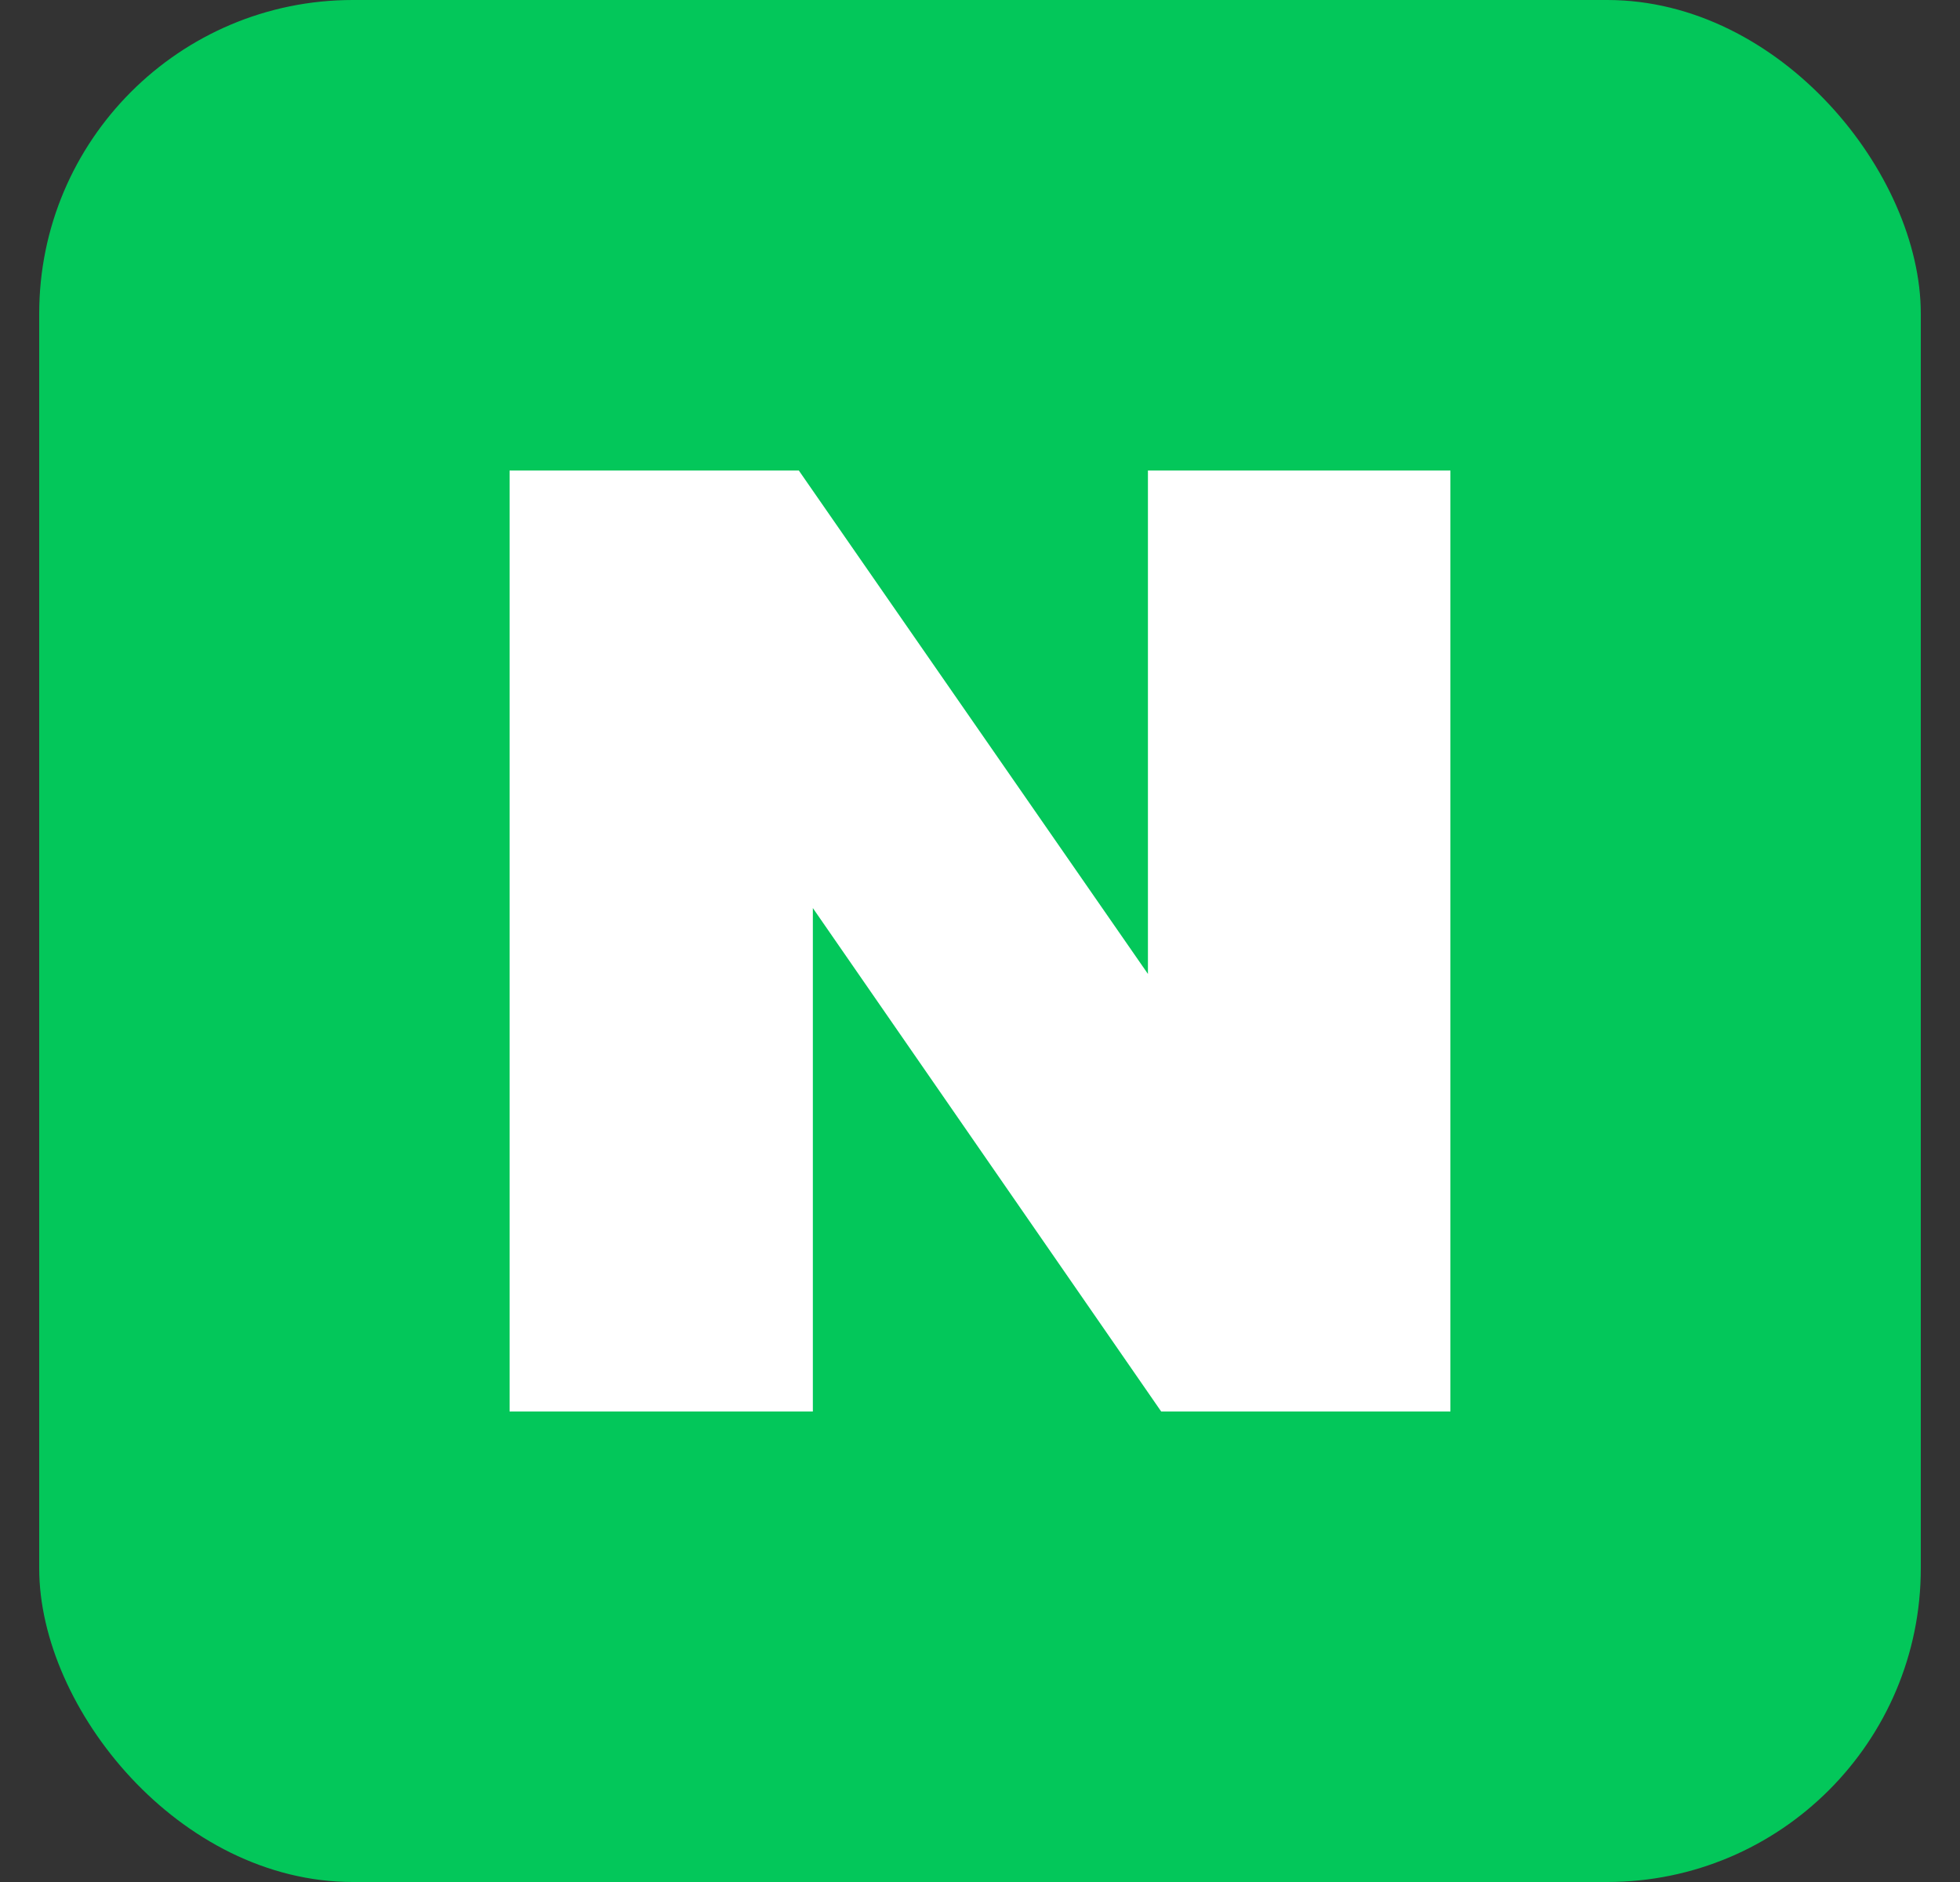
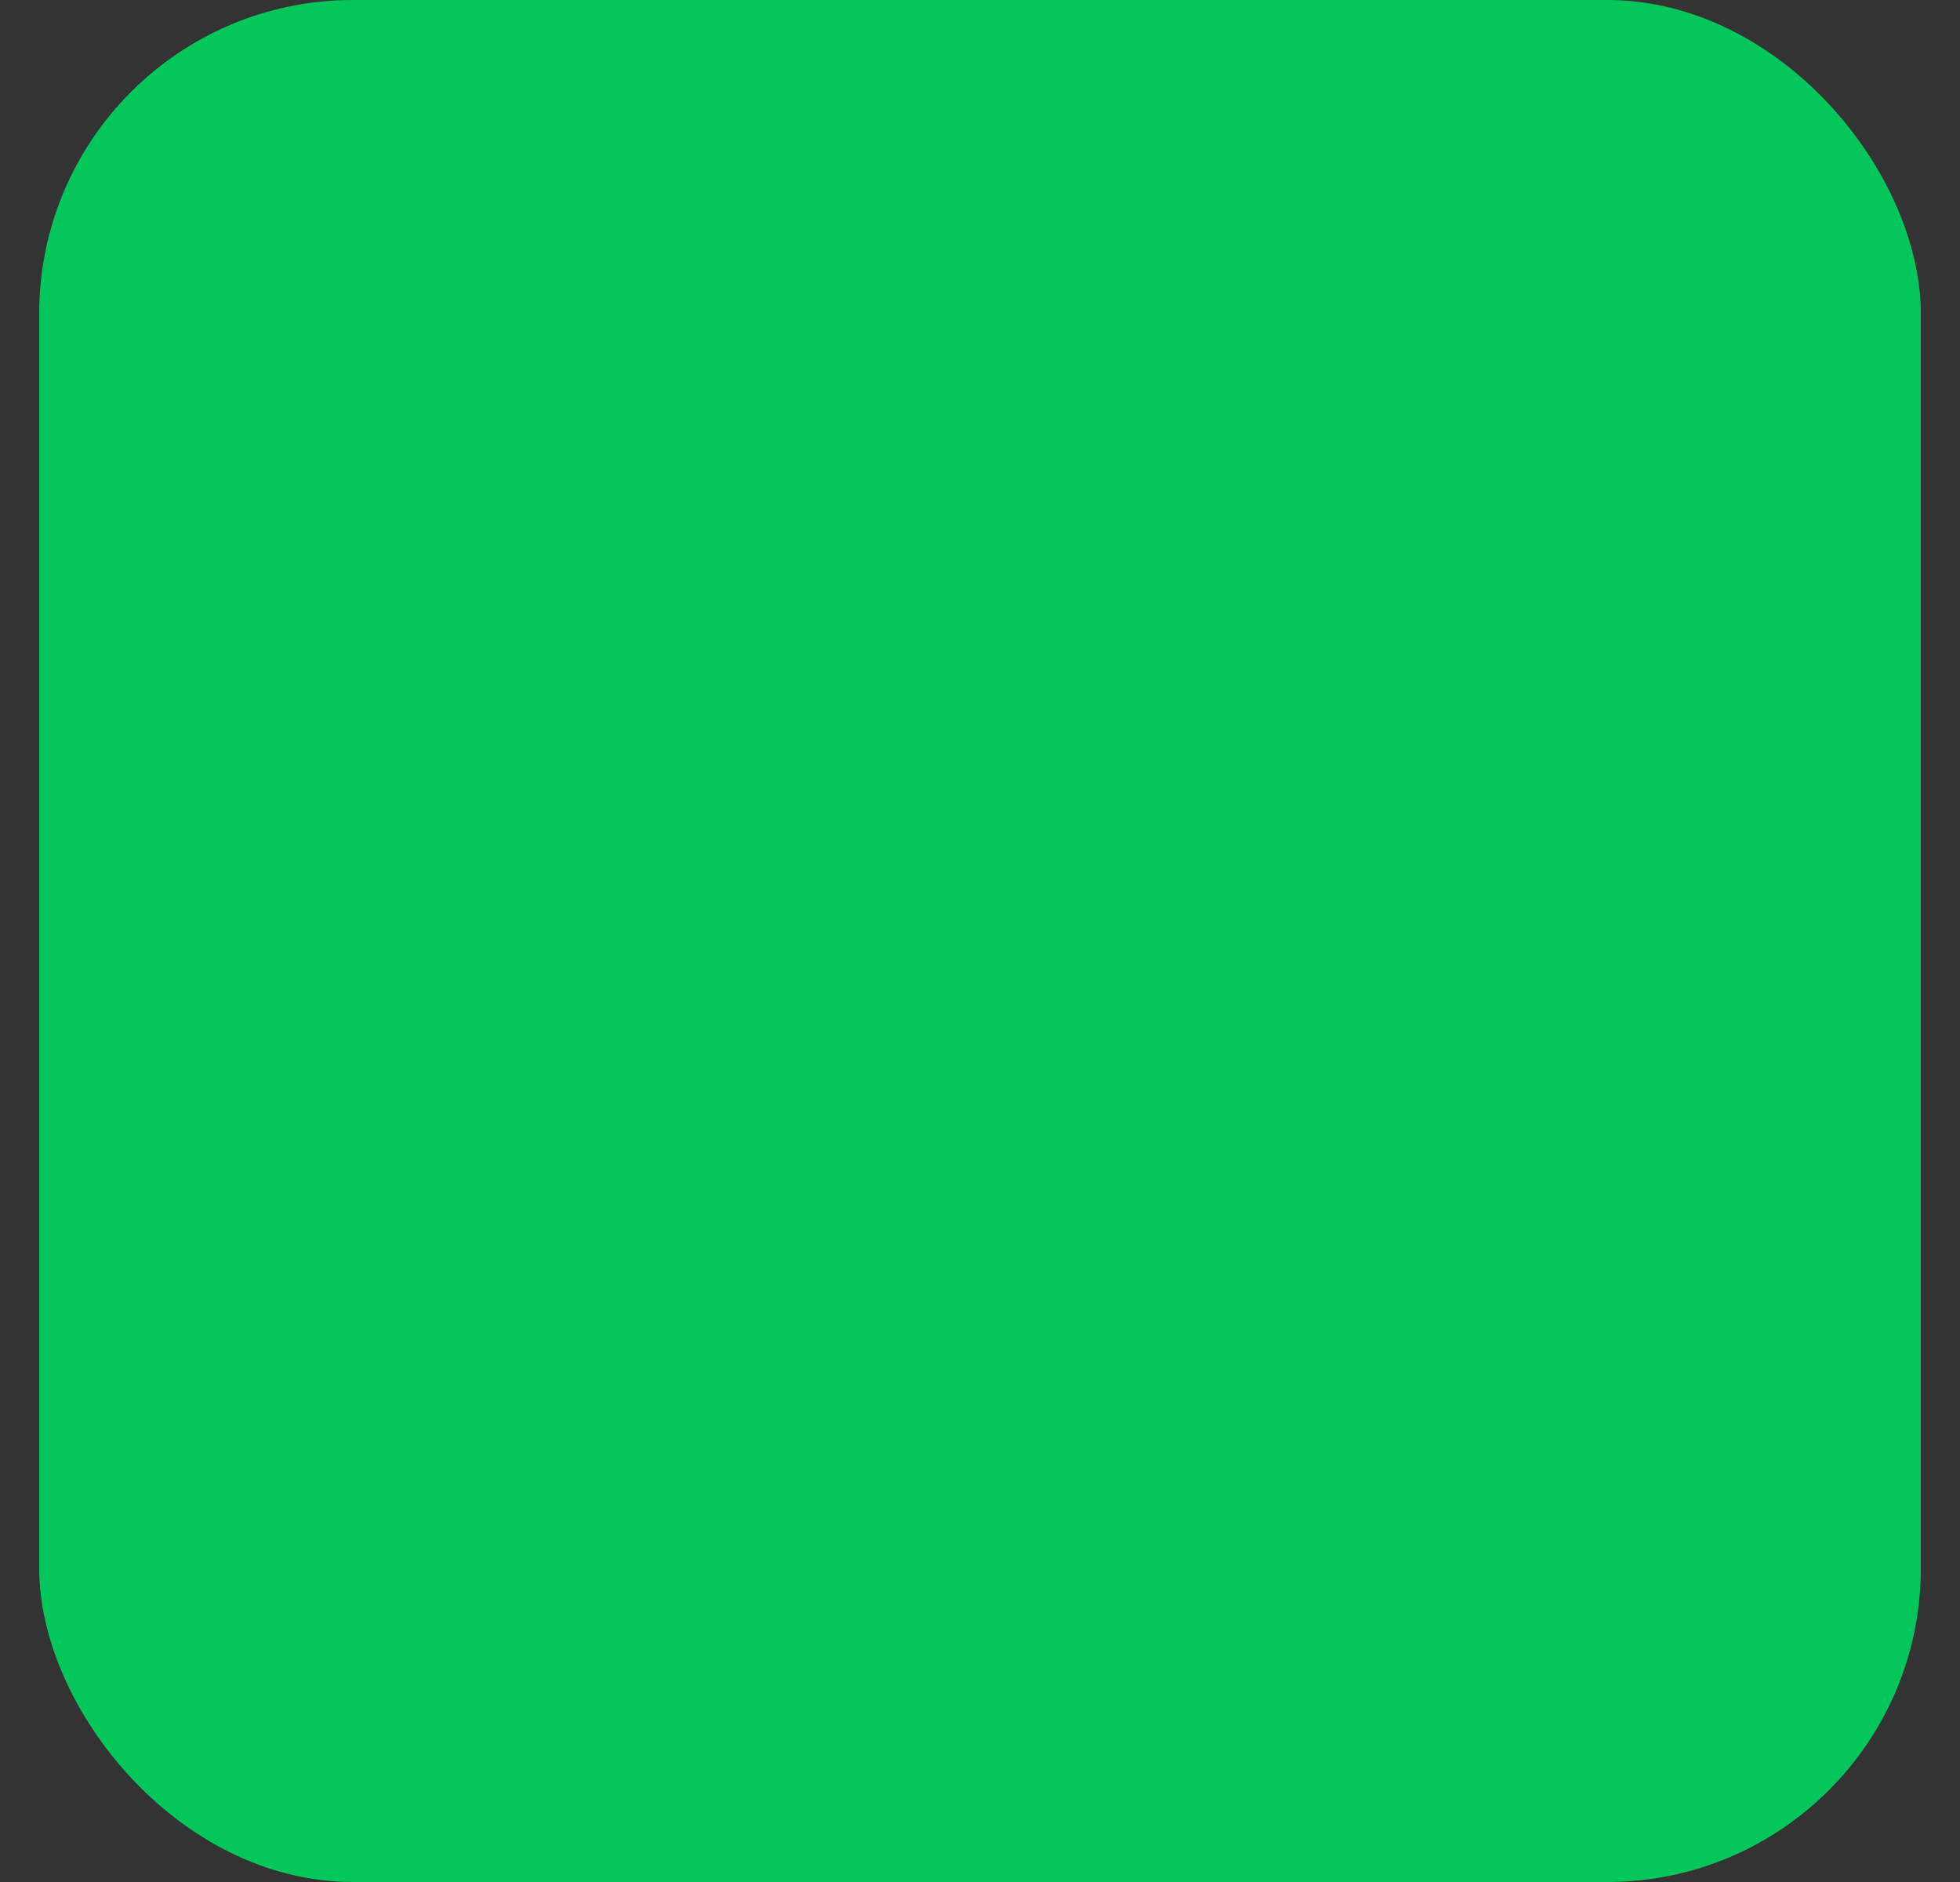
<svg xmlns="http://www.w3.org/2000/svg" width="25" height="24" viewBox="0 0 25 24" fill="none">
  <rect x="0" y="0" width="25" height="24" fill="#333333" stroke="none" />
  <rect x="0.5" width="24" height="24" rx="4" fill="#03C75A" />
-   <path d="M14.642 12.42L10.189 6H6.5V18H10.368V11.58L14.811 18H18.5V6H14.642V12.42Z" fill="white" />
</svg>